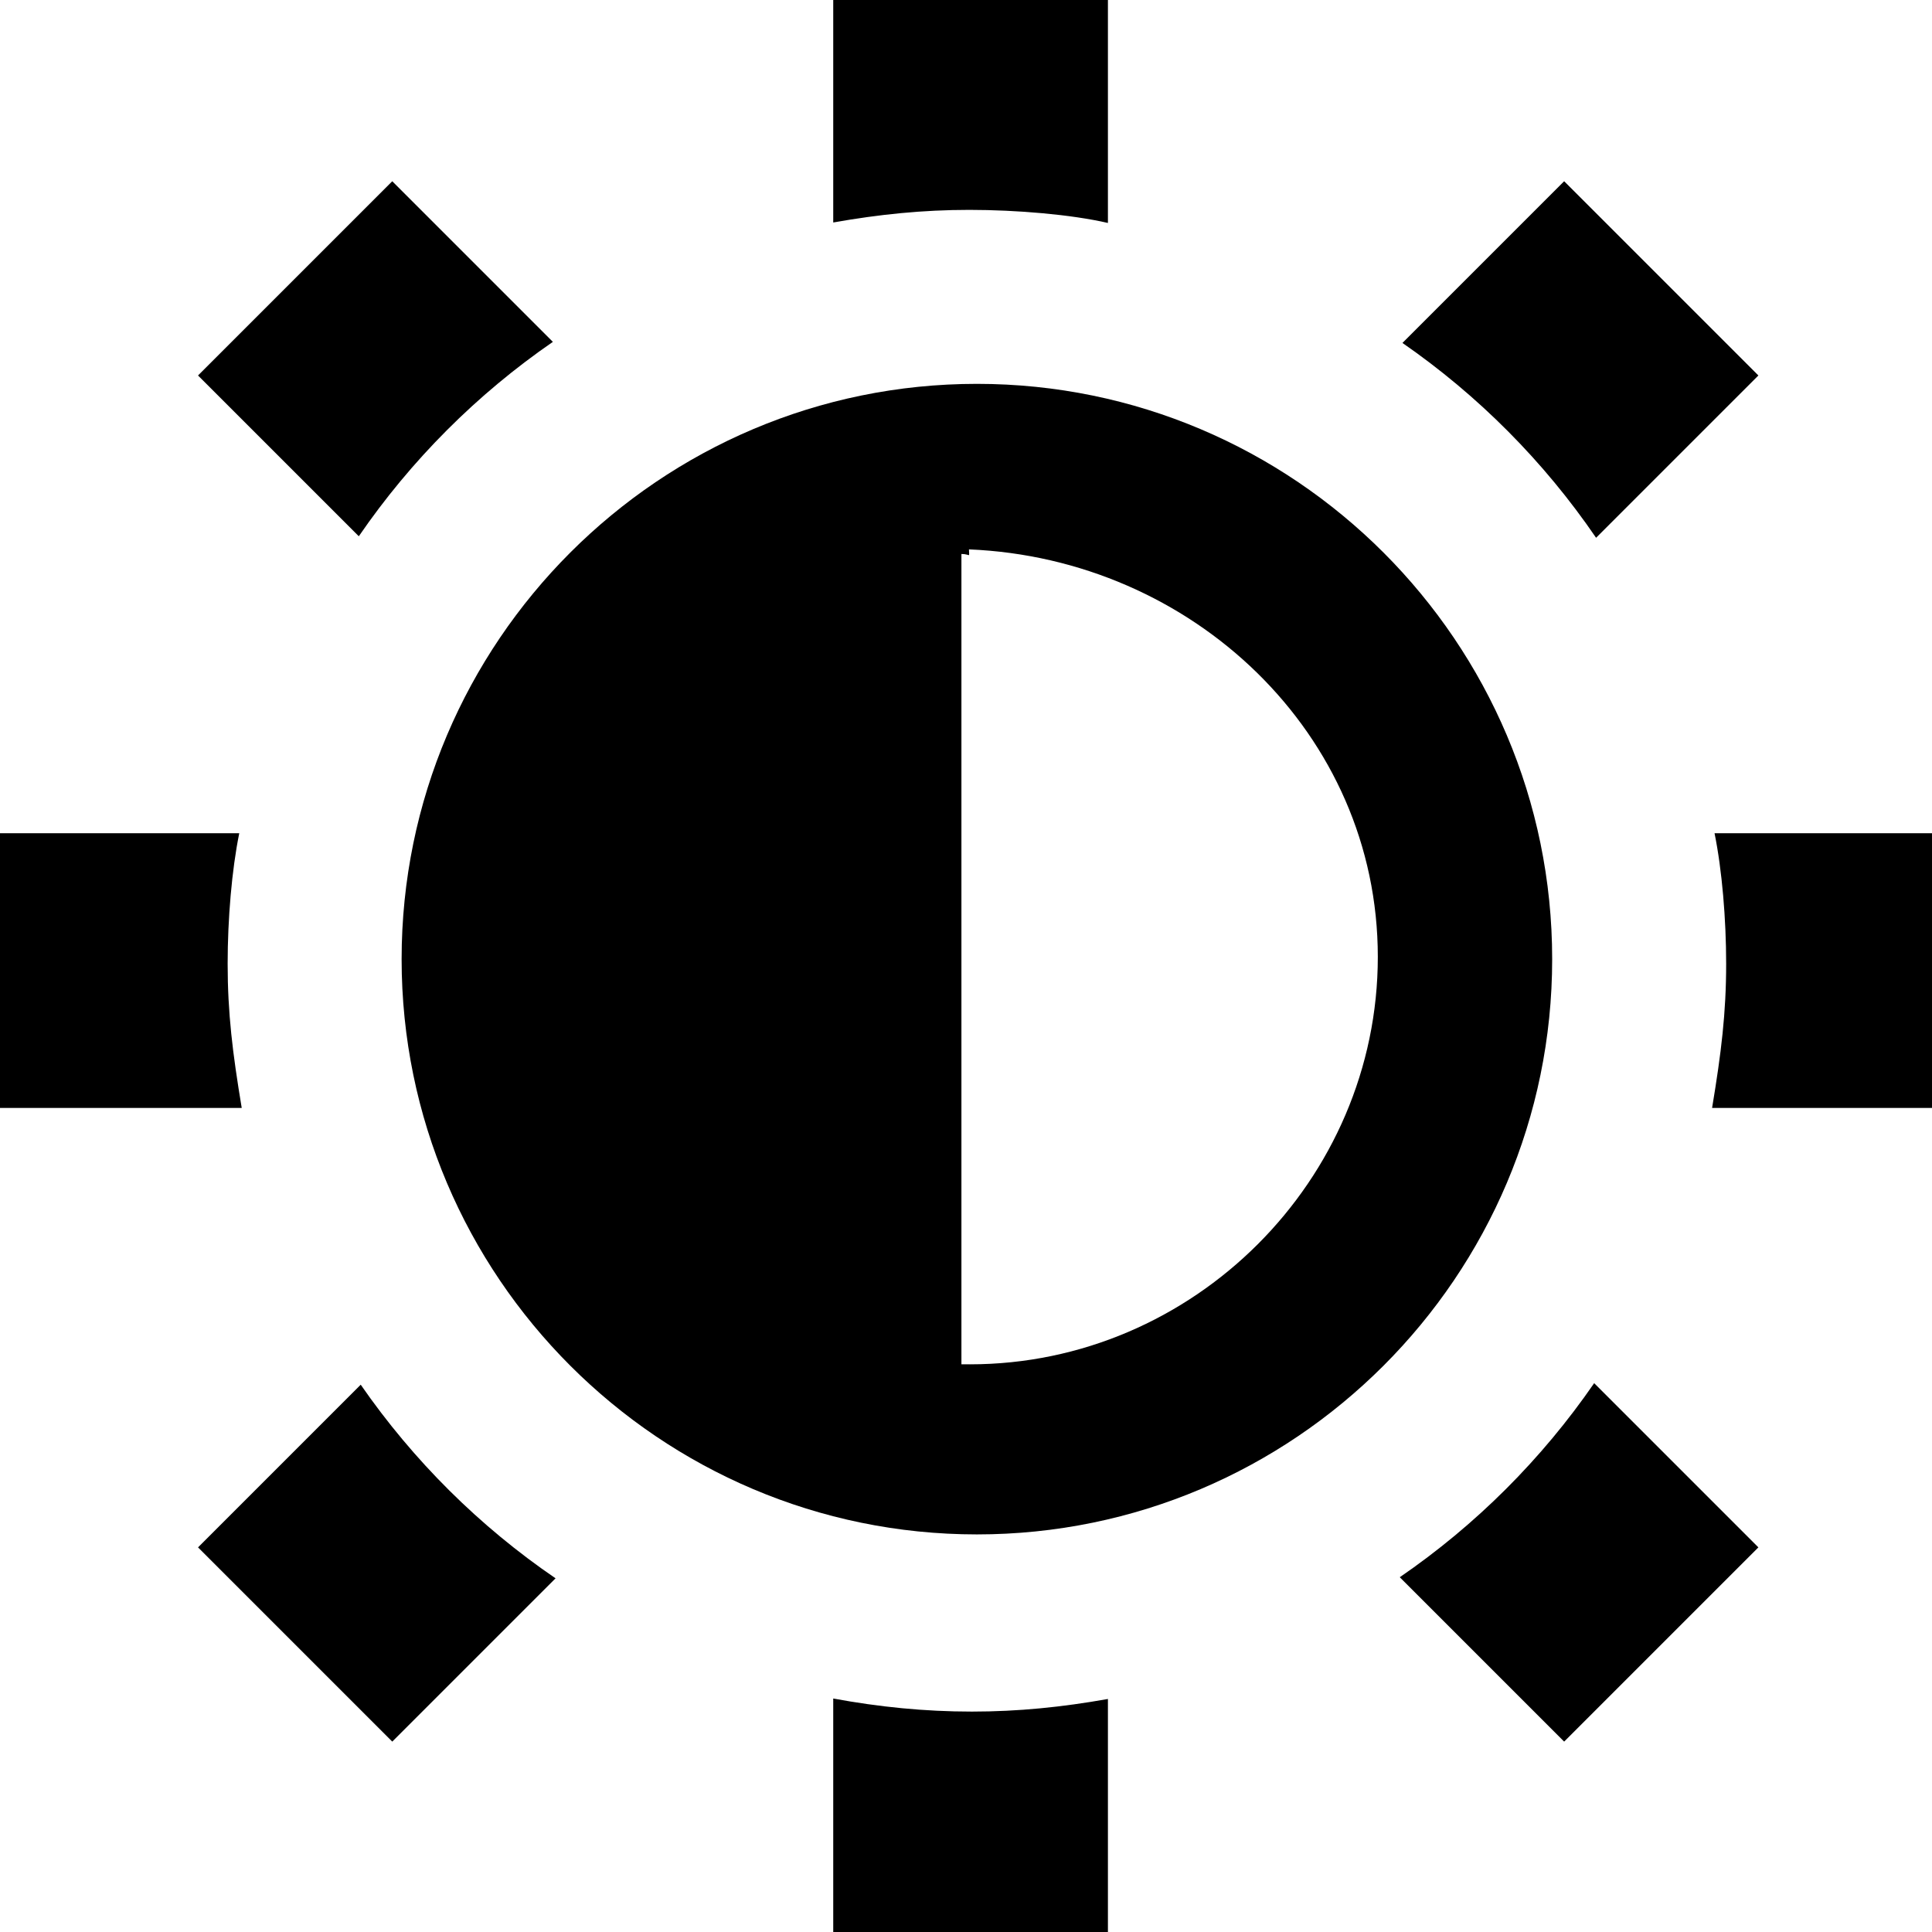
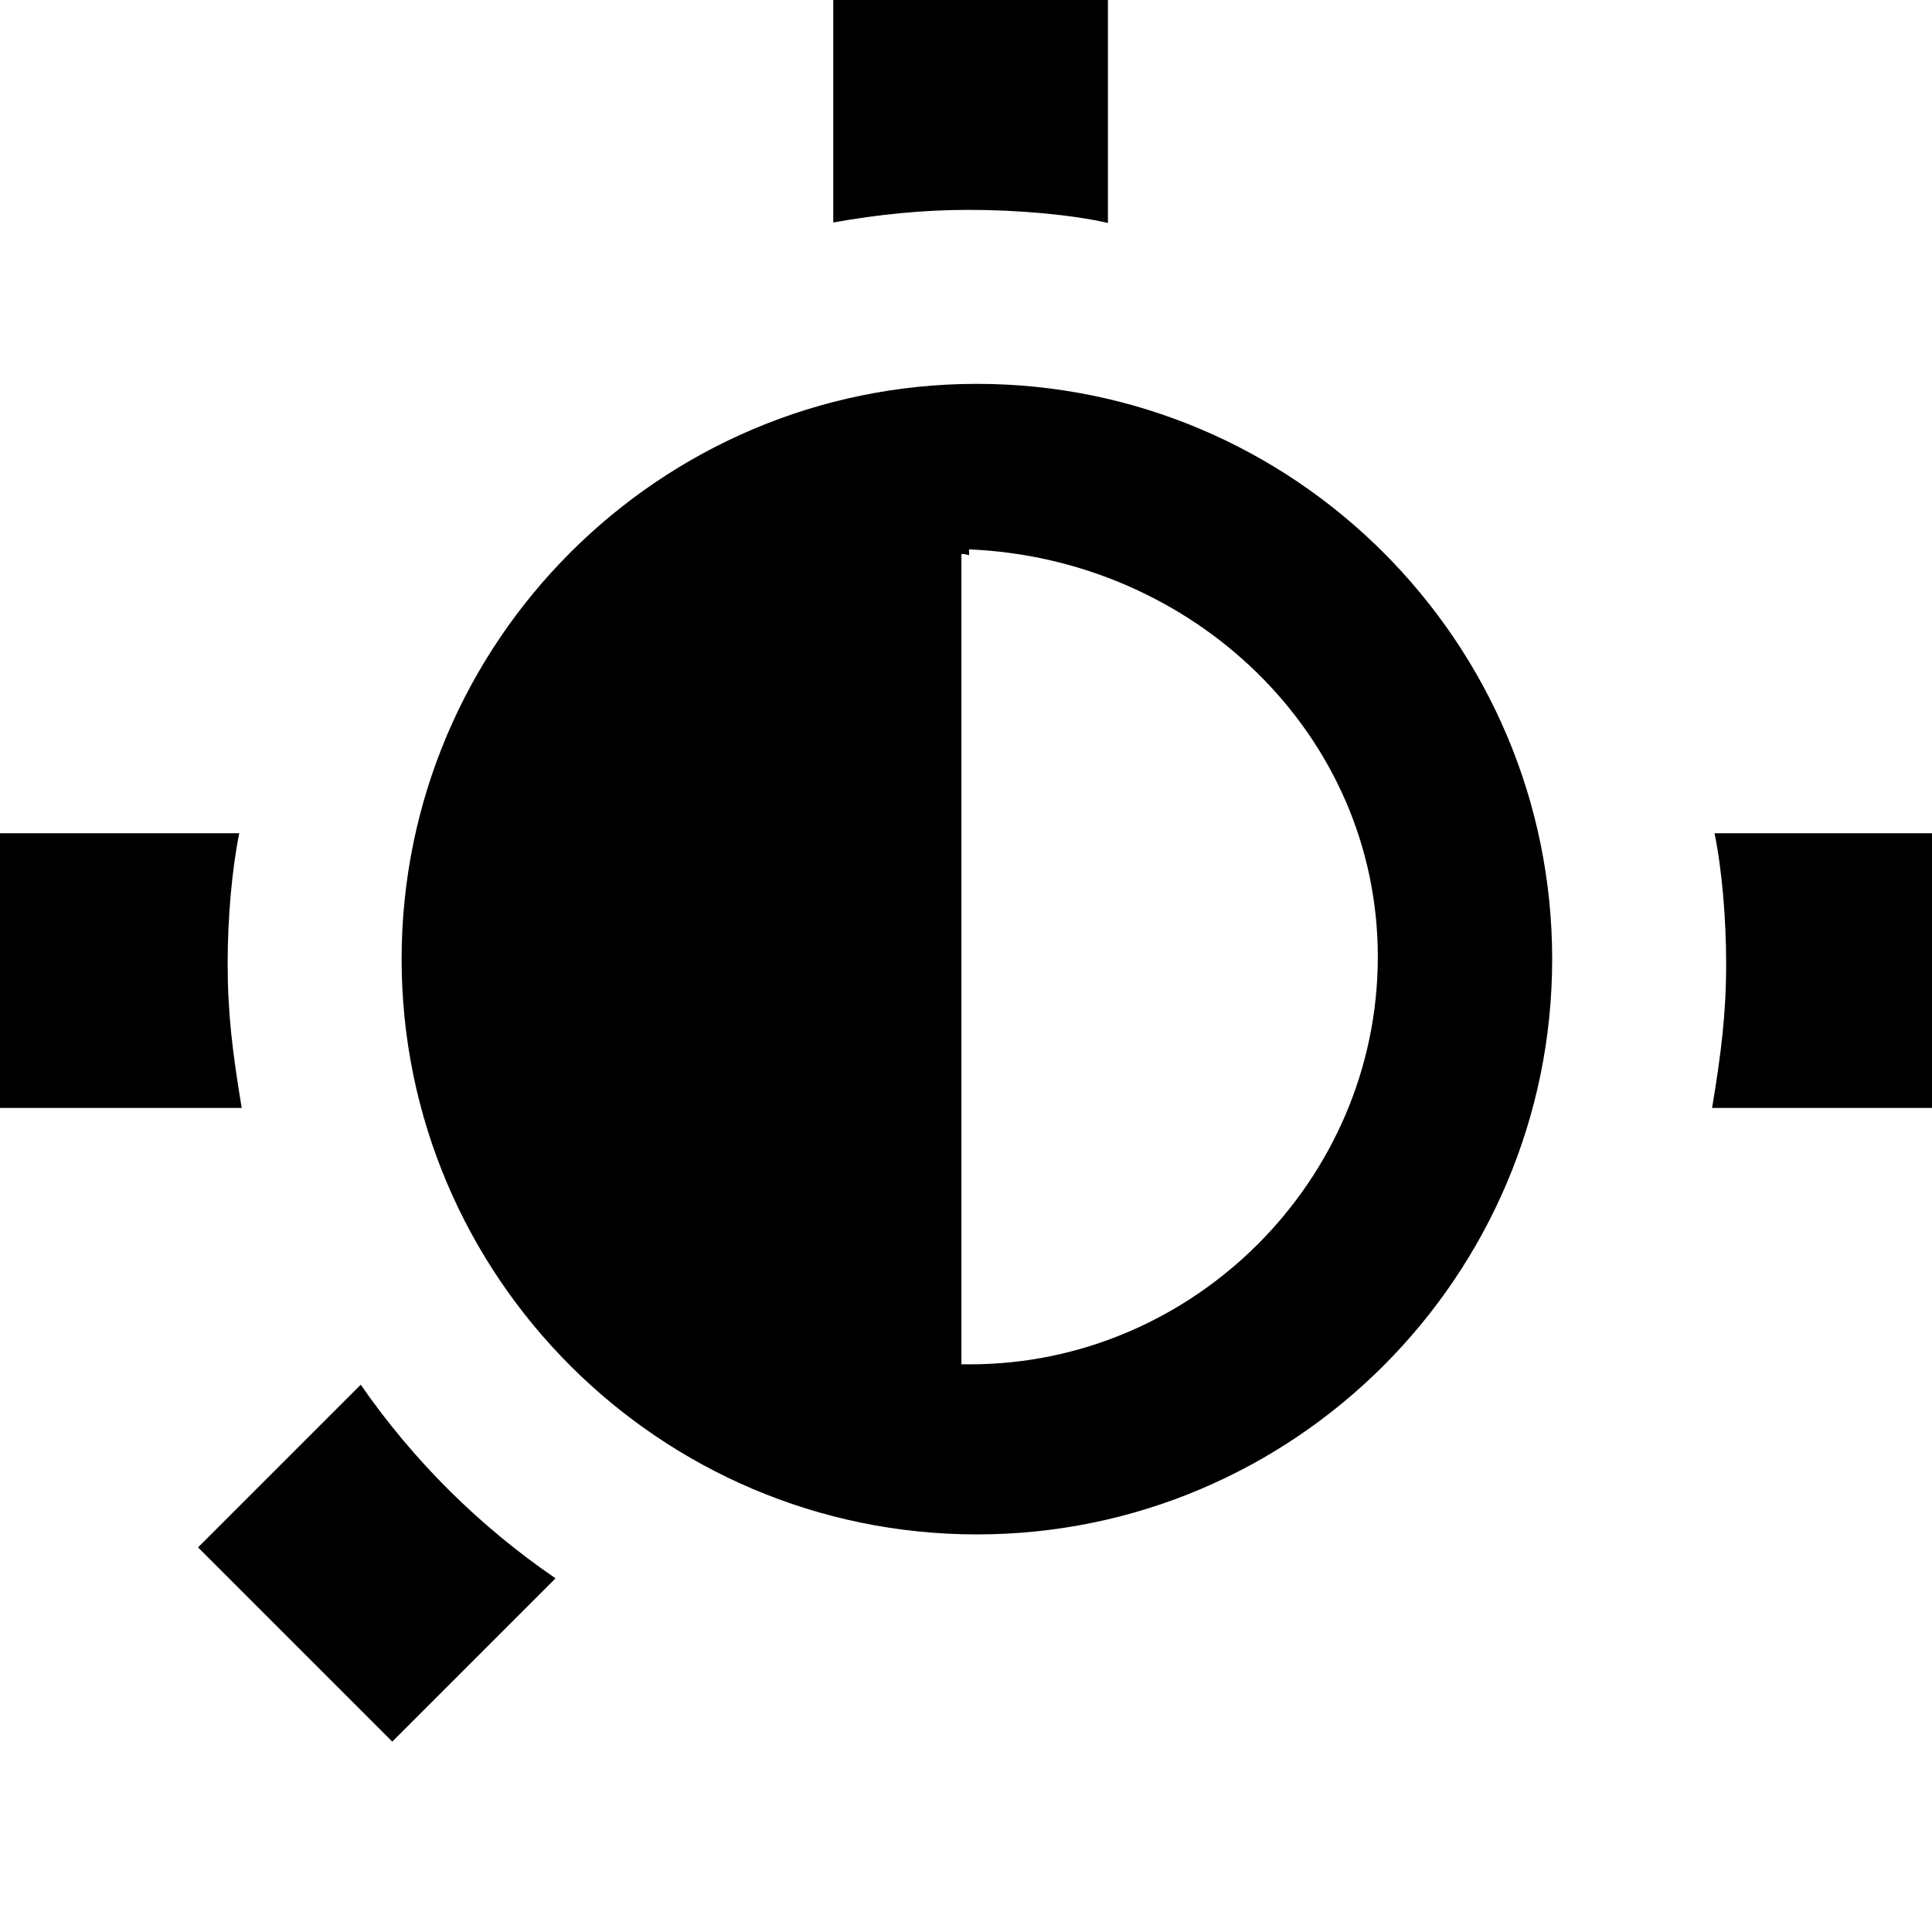
<svg xmlns="http://www.w3.org/2000/svg" fill="#000000" height="800px" width="800px" version="1.1" id="Capa_1" viewBox="0 0 211 211" xml:space="preserve">
  <g>
    <path d="M121,24.35V0H91v24.298c5-0.888,9.782-1.377,14.857-1.377C111.032,22.922,117,23.426,121,24.35z" />
-     <path d="M91,185.5V211h30v-25.449c-5,0.888-9.782,1.377-14.857,1.377C100.968,186.928,96,186.423,91,185.5z" />
-     <path d="M60.381,37.336L42.84,19.794L21.627,41.007l17.56,17.56C44.889,50.257,52.084,43.053,60.381,37.336z" />
    <path d="M24.862,105.25c0-4.862,0.451-10.25,1.268-14.25H0v30h26.399C25.4,115,24.862,110.638,24.862,105.25z" />
-     <path d="M174.313,58.733l17.726-17.726l-21.213-21.213l-17.66,17.66C161.449,43.192,168.63,50.409,174.313,58.733z" />
-     <path d="M152.874,172.254l17.952,17.952l21.213-21.213l-17.934-17.934C168.387,159.357,161.183,166.551,152.874,172.254z" />
    <path d="M187.251,91c0.817,4,1.268,9.388,1.268,14.25c0,5.388-0.538,9.75-1.536,15.75H211V91H187.251z" />
    <path d="M39.395,151.226l-17.768,17.768l21.213,21.213l17.834-17.834C52.35,166.69,45.133,159.508,39.395,151.226z" />
    <path d="M106.69,41.922c-34.644,0-62.828,28.185-62.828,62.828s28.185,62.828,62.828,62.828s62.828-28.185,62.828-62.828   S141.334,41.922,106.69,41.922z M105.923,149.003c-0.052,0,0.077-0.004-0.923-0.004V60.501c1,0,0.85,0.499,0.822-0.501   c24.379,1,44.654,20.116,44.654,44.501C150.476,128.902,130.324,149.003,105.923,149.003z" />
  </g>
</svg>